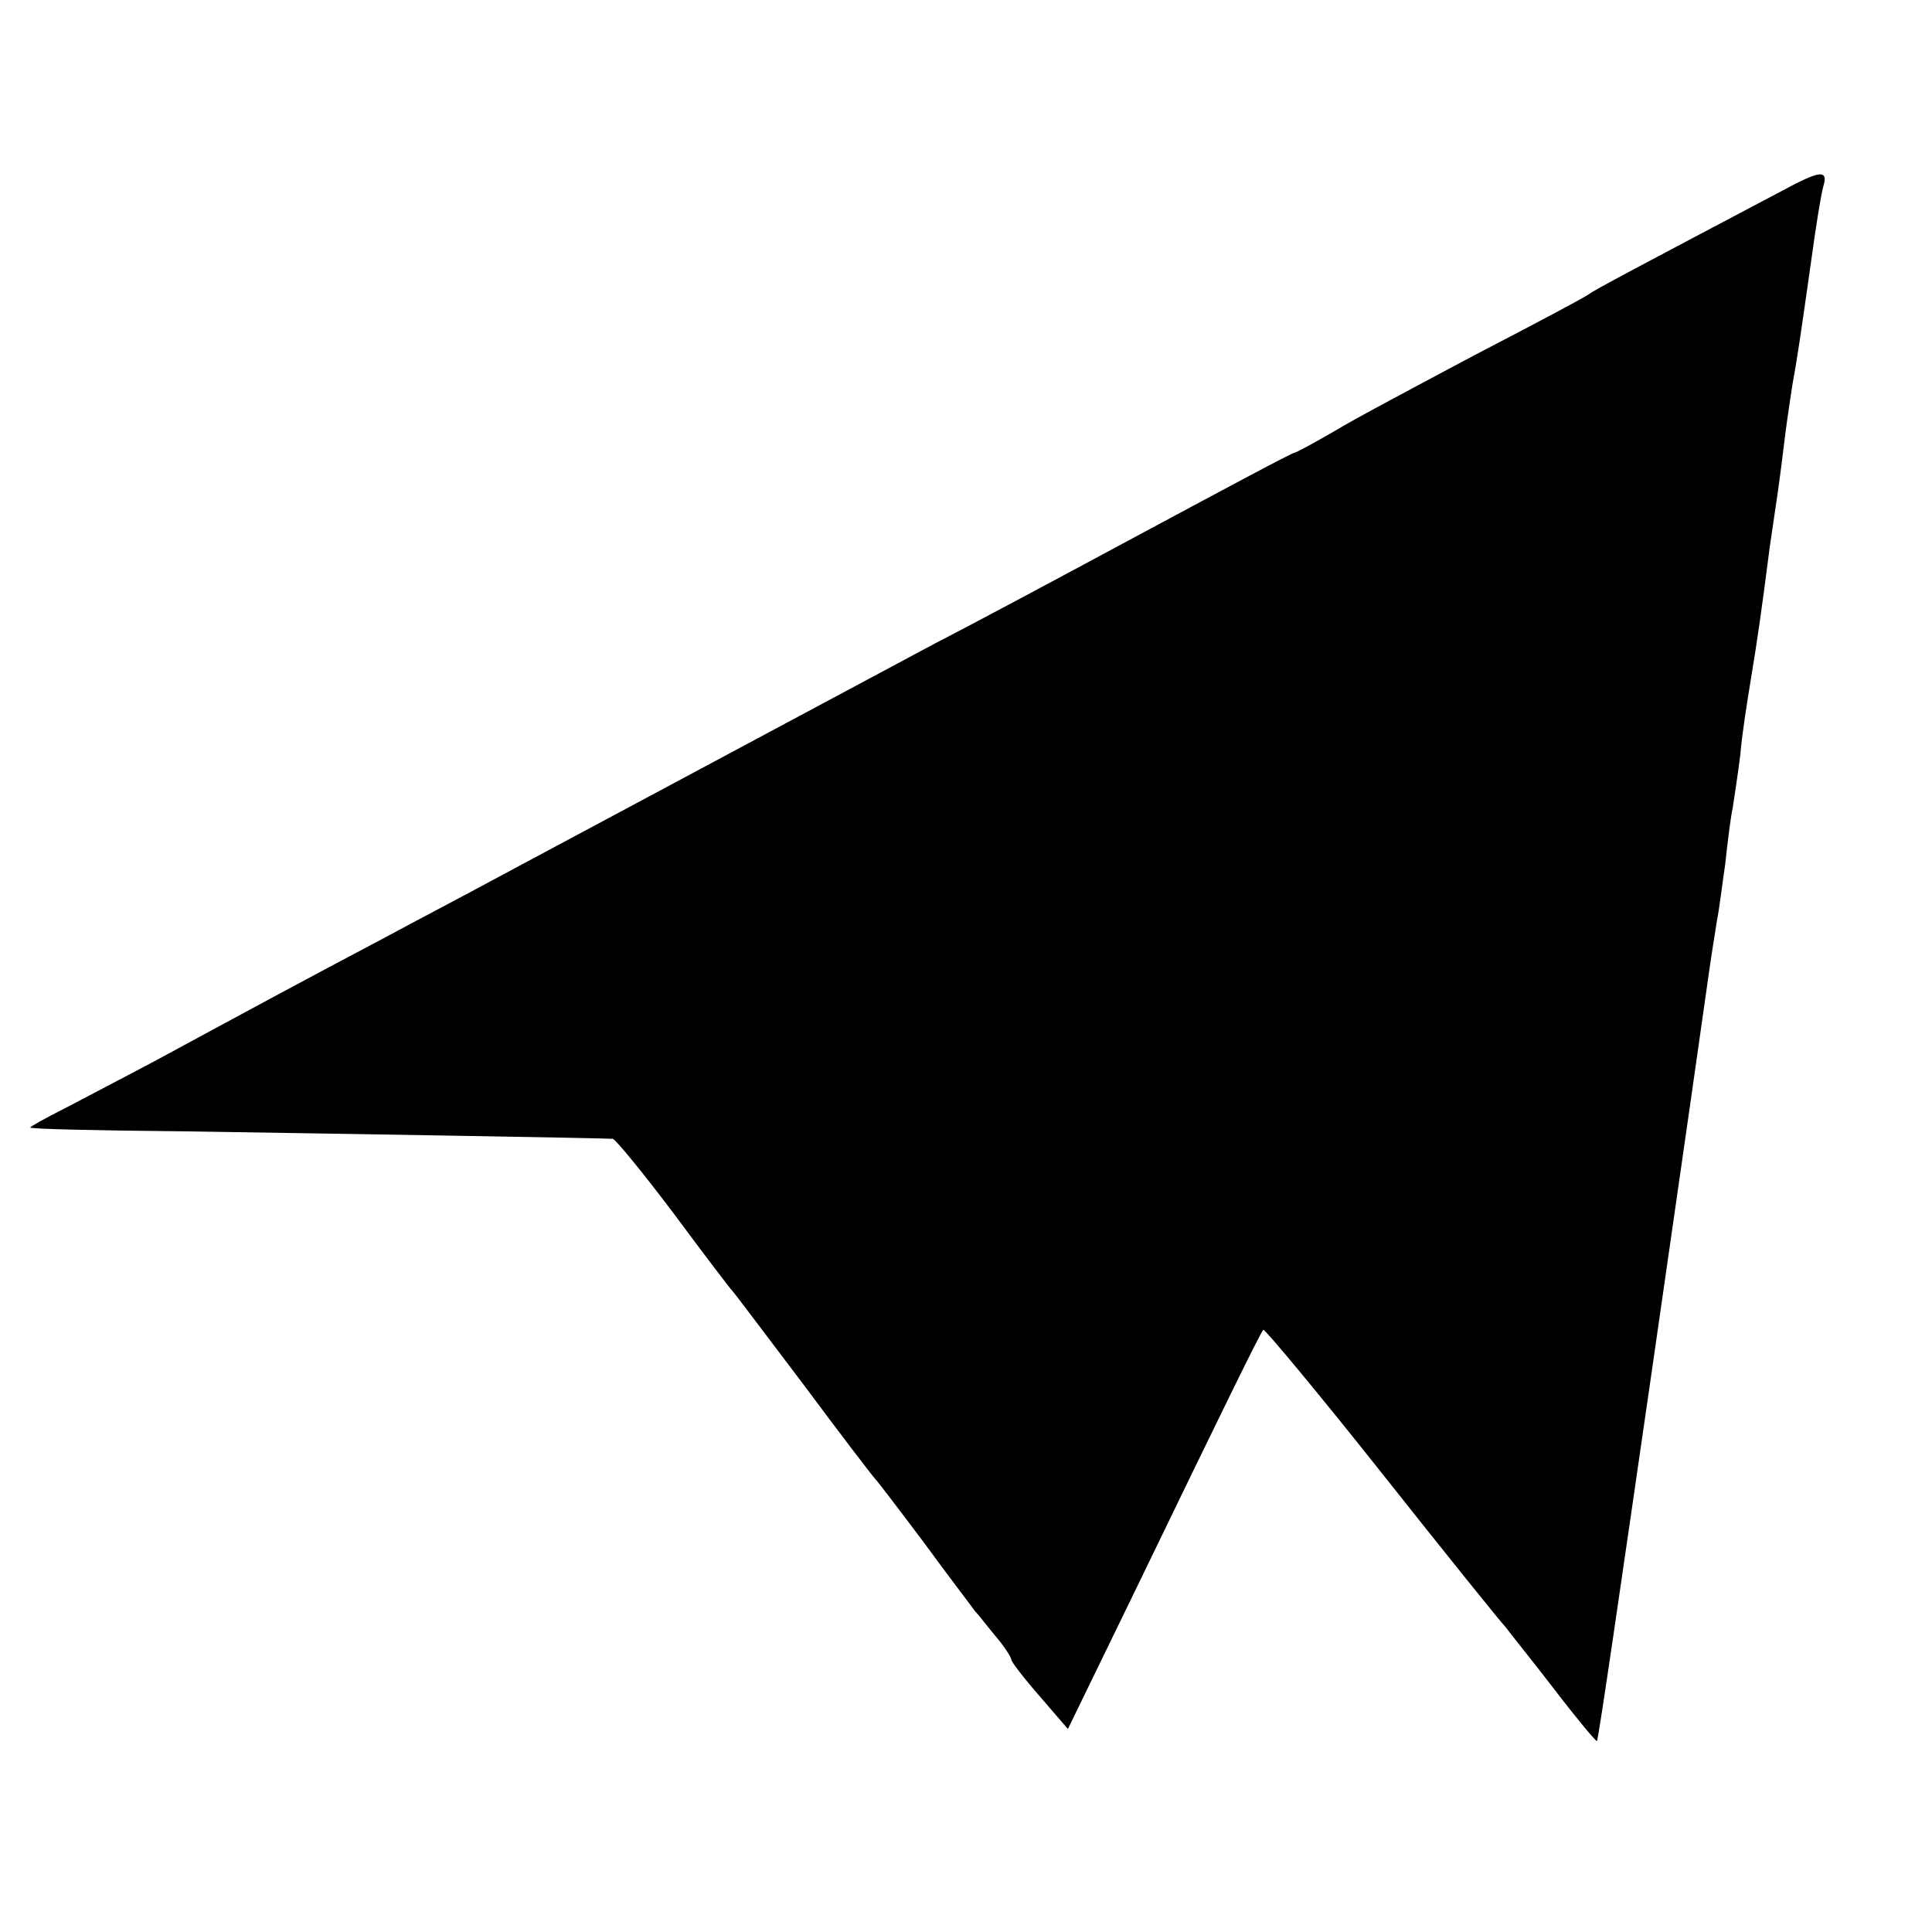
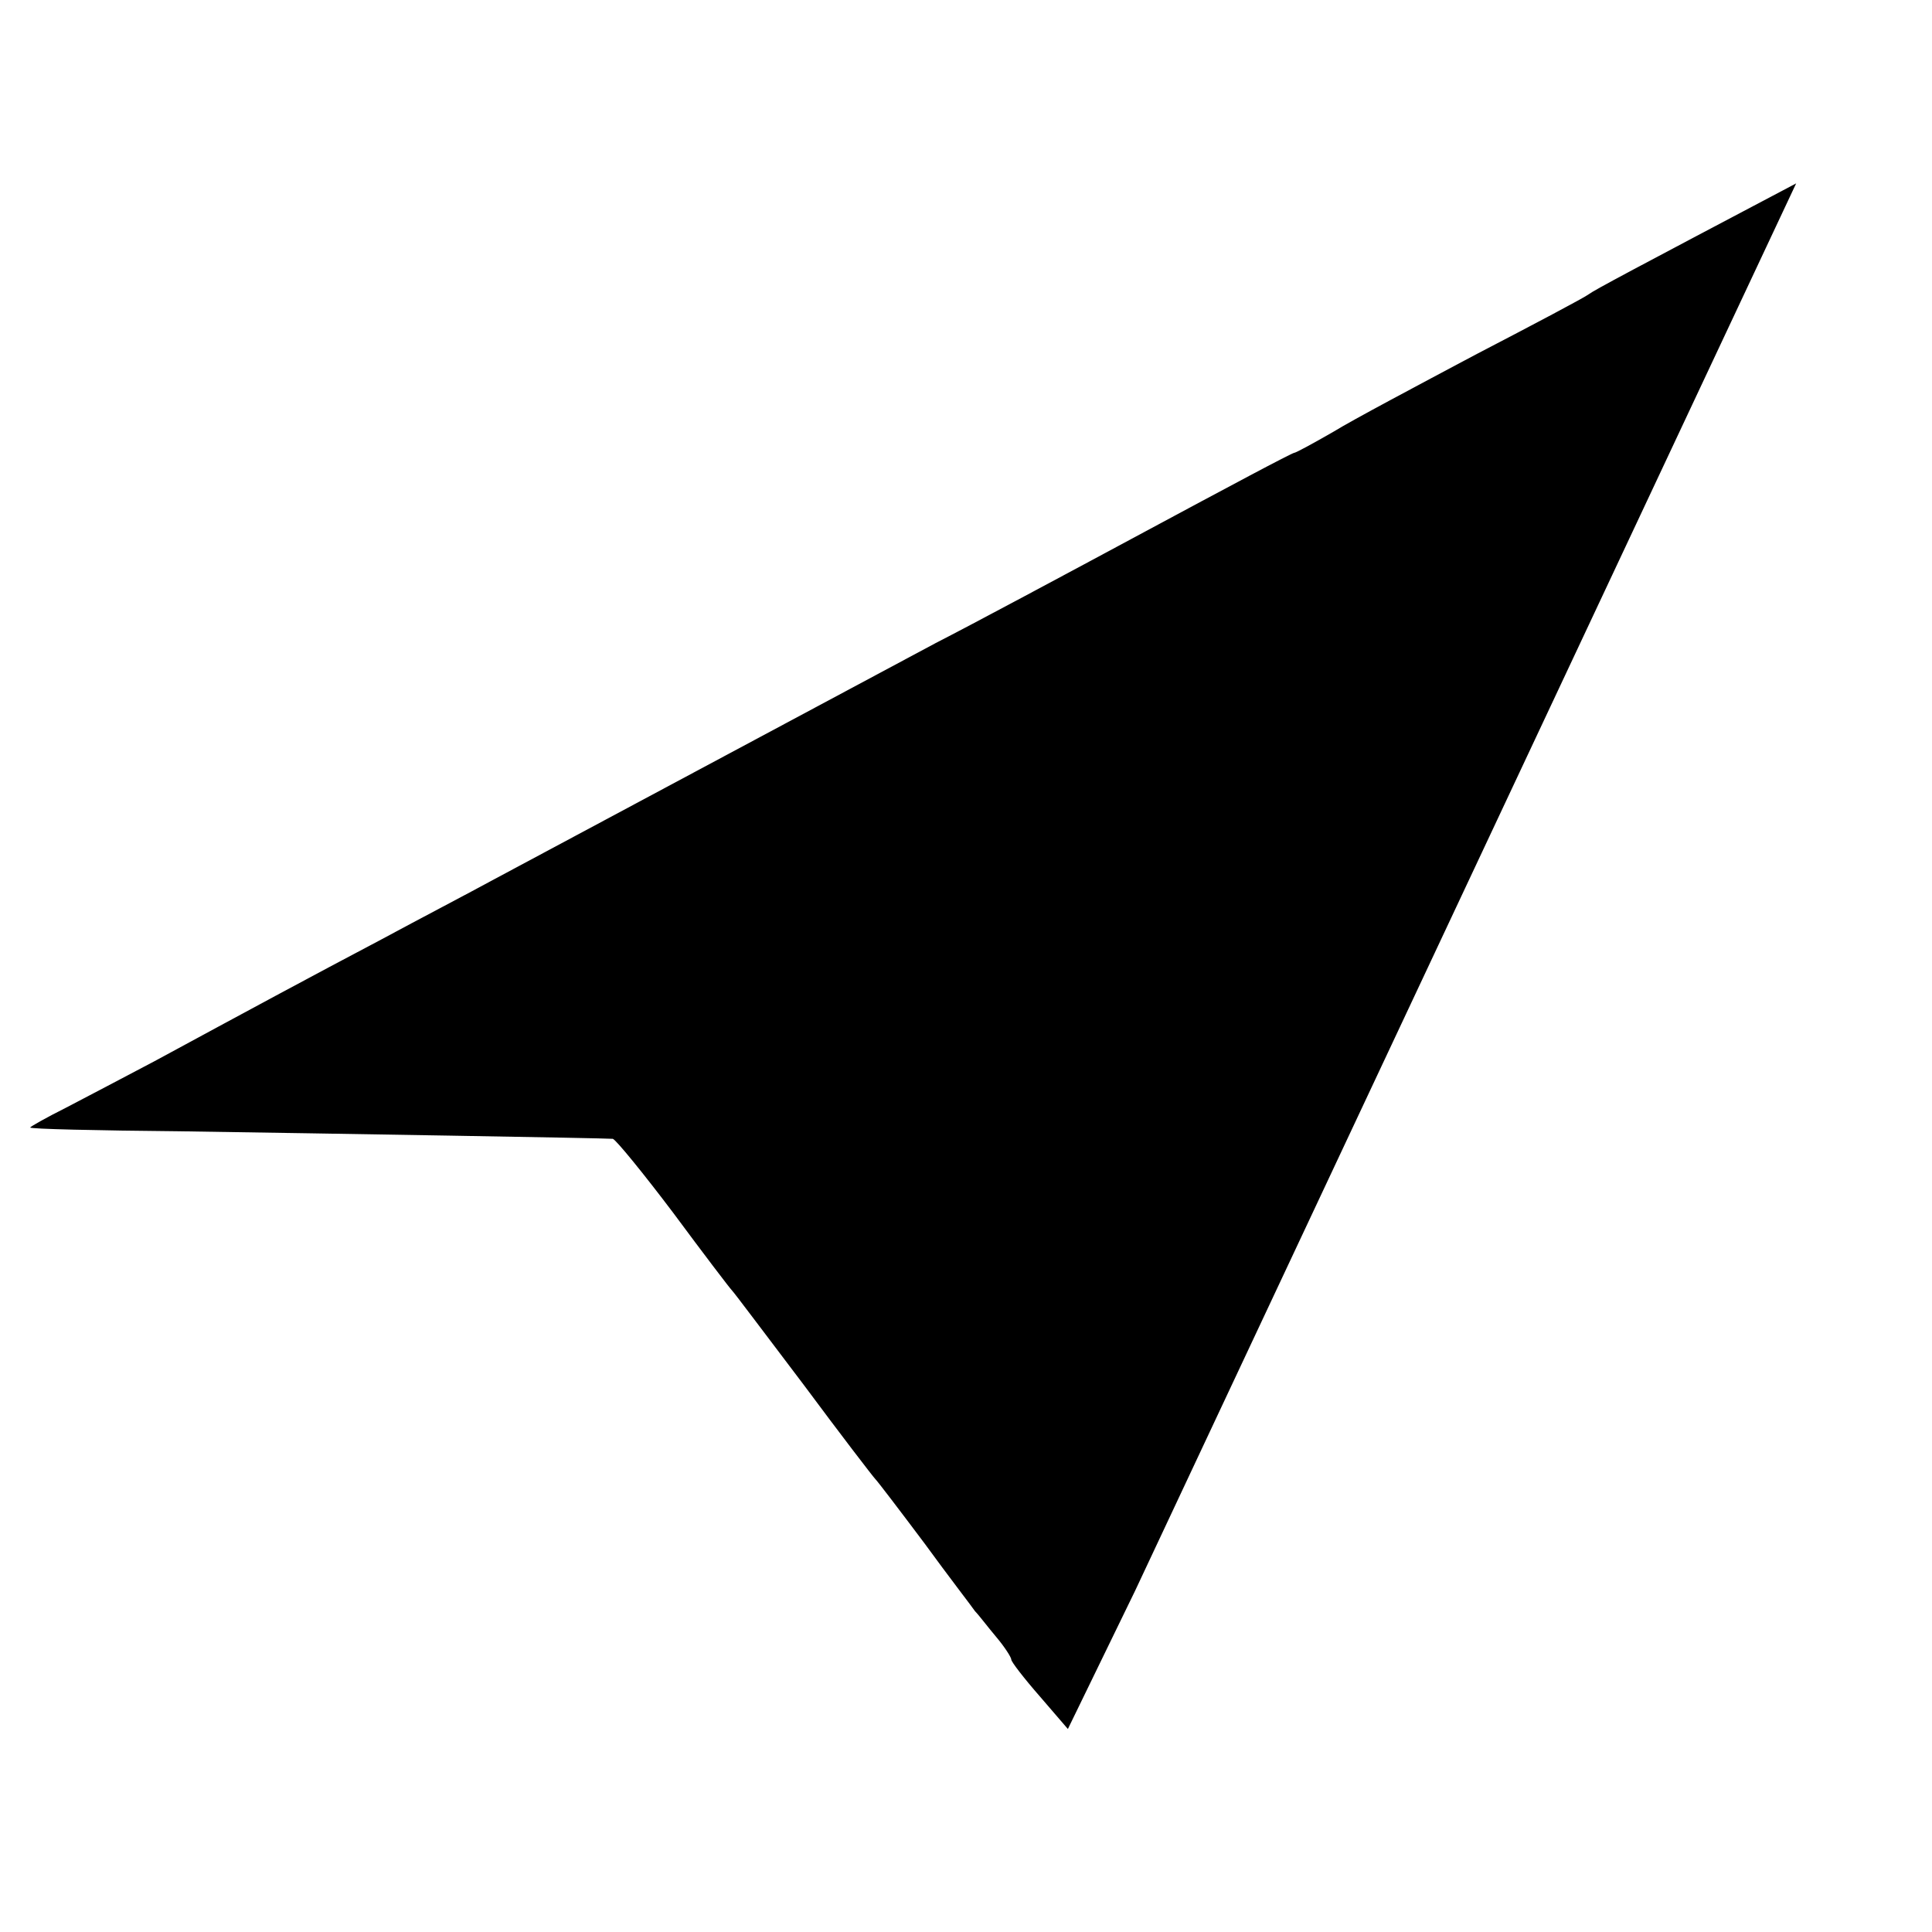
<svg xmlns="http://www.w3.org/2000/svg" version="1.0" width="256pt" height="256pt" viewBox="0 0 256 256" preserveAspectRatio="xMidYMid meet">
  <g transform="translate(0,256) scale(0.1,-0.1)" fill="#000000" stroke="none">
-     <path d="M2380 2317 c-216 -114 -267 -141 -275 -147 -5 -4 -73 -40 -150 -80 -77 -41 -162 -86 -188 -102 -26 -15 -50 -28 -52 -28 -3 0 -91 -47 -197 -104 -106 -57 -231 -124 -278 -148 -127 -68 -516 -276 -585 -313 -33 -18 -100 -53 -150 -80 -93 -49 -180 -96 -300 -161 -38 -20 -91 -48 -118 -62 -26 -13 -47 -25 -47 -26 0 -2 89 -4 198 -5 199 -3 561 -9 574 -10 4 -1 40 -45 80 -98 40 -54 75 -100 78 -103 3 -3 45 -59 95 -125 49 -66 92 -122 95 -125 3 -3 32 -41 65 -85 32 -44 63 -84 67 -90 5 -5 17 -21 28 -34 11 -13 20 -27 20 -30 0 -3 17 -25 38 -49 l37 -43 89 183 c120 248 166 342 170 346 2 1 73 -84 157 -190 84 -106 158 -198 164 -204 5 -7 35 -44 65 -83 29 -38 55 -69 56 -68 2 1 34 223 73 492 39 270 73 508 76 530 3 22 8 51 10 65 3 14 7 48 11 75 3 28 7 61 10 75 2 14 7 45 10 70 2 25 9 70 14 100 9 55 13 82 25 175 4 28 9 61 11 75 2 14 6 45 9 70 3 25 8 56 10 70 6 32 11 66 25 165 6 44 13 88 16 98 6 20 -2 21 -36 4z" />
+     <path d="M2380 2317 c-216 -114 -267 -141 -275 -147 -5 -4 -73 -40 -150 -80 -77 -41 -162 -86 -188 -102 -26 -15 -50 -28 -52 -28 -3 0 -91 -47 -197 -104 -106 -57 -231 -124 -278 -148 -127 -68 -516 -276 -585 -313 -33 -18 -100 -53 -150 -80 -93 -49 -180 -96 -300 -161 -38 -20 -91 -48 -118 -62 -26 -13 -47 -25 -47 -26 0 -2 89 -4 198 -5 199 -3 561 -9 574 -10 4 -1 40 -45 80 -98 40 -54 75 -100 78 -103 3 -3 45 -59 95 -125 49 -66 92 -122 95 -125 3 -3 32 -41 65 -85 32 -44 63 -84 67 -90 5 -5 17 -21 28 -34 11 -13 20 -27 20 -30 0 -3 17 -25 38 -49 l37 -43 89 183 z" />
  </g>
</svg>